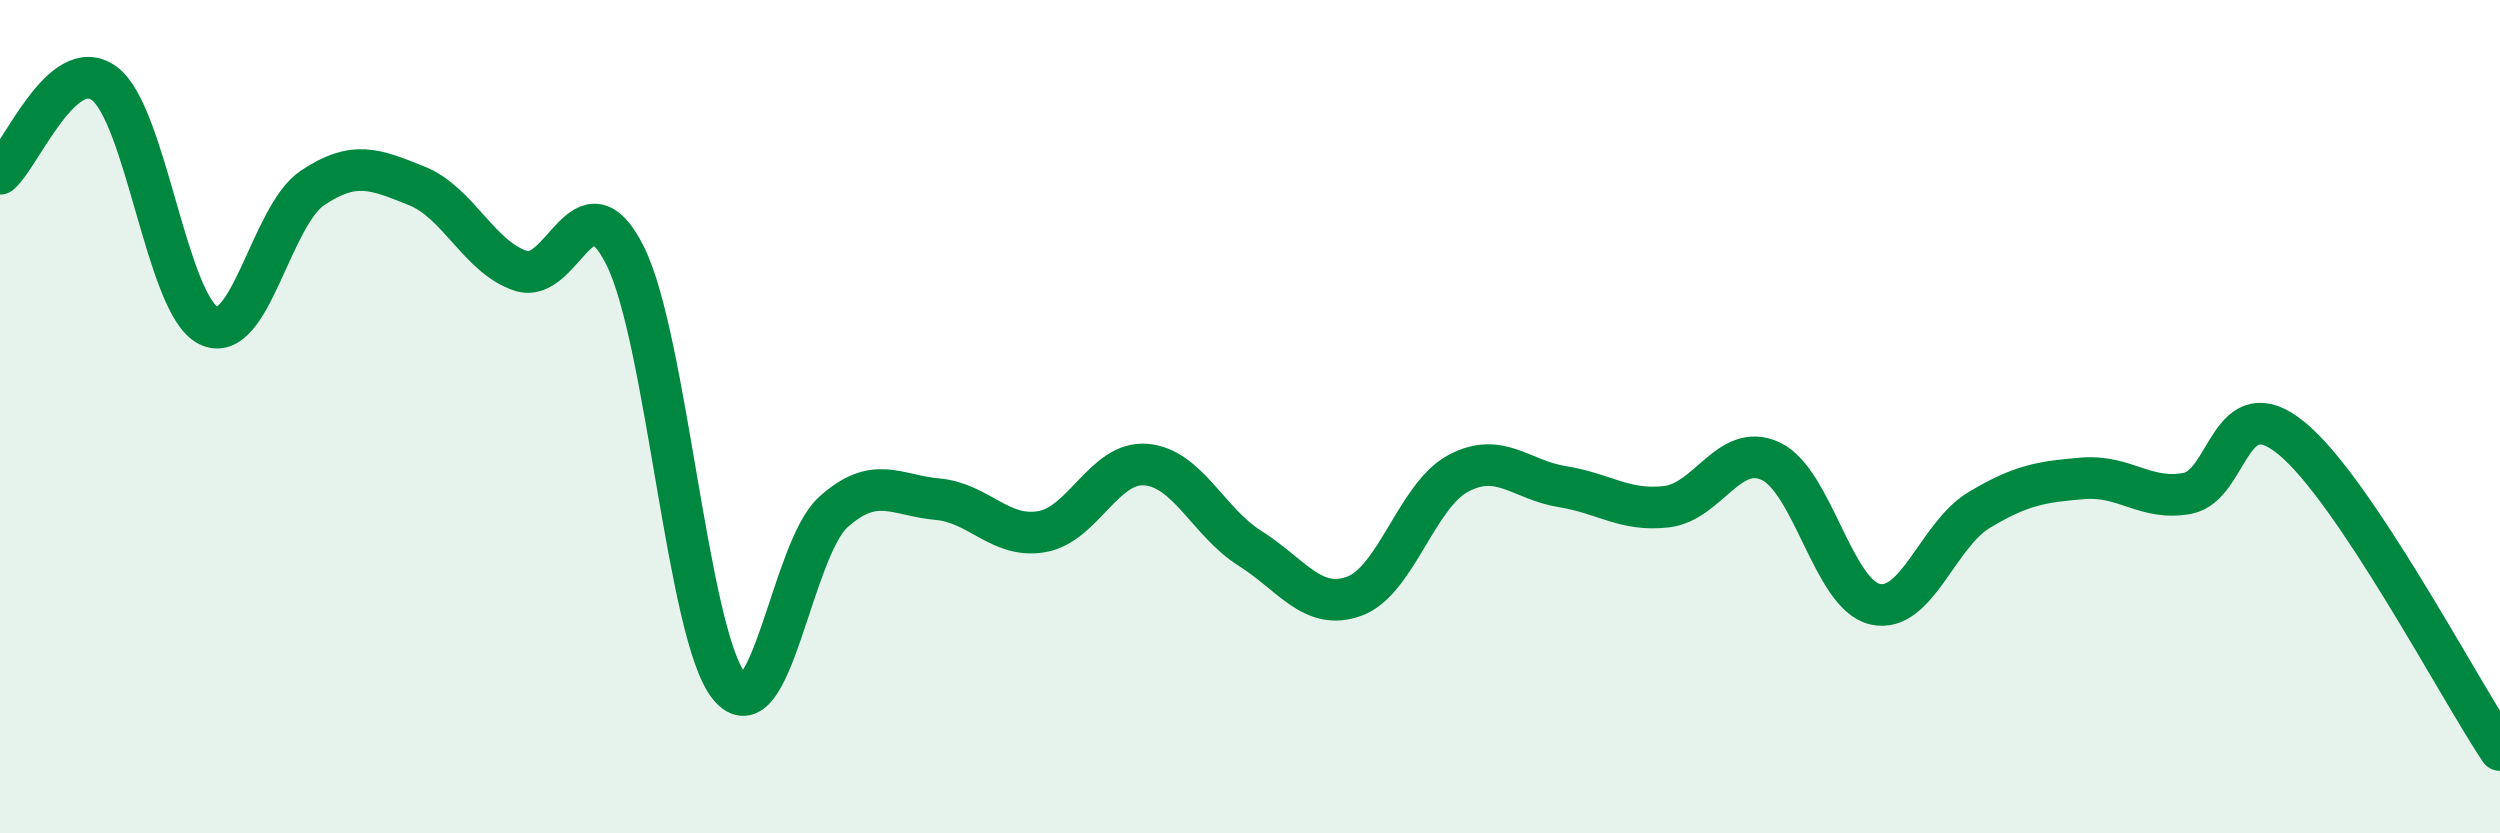
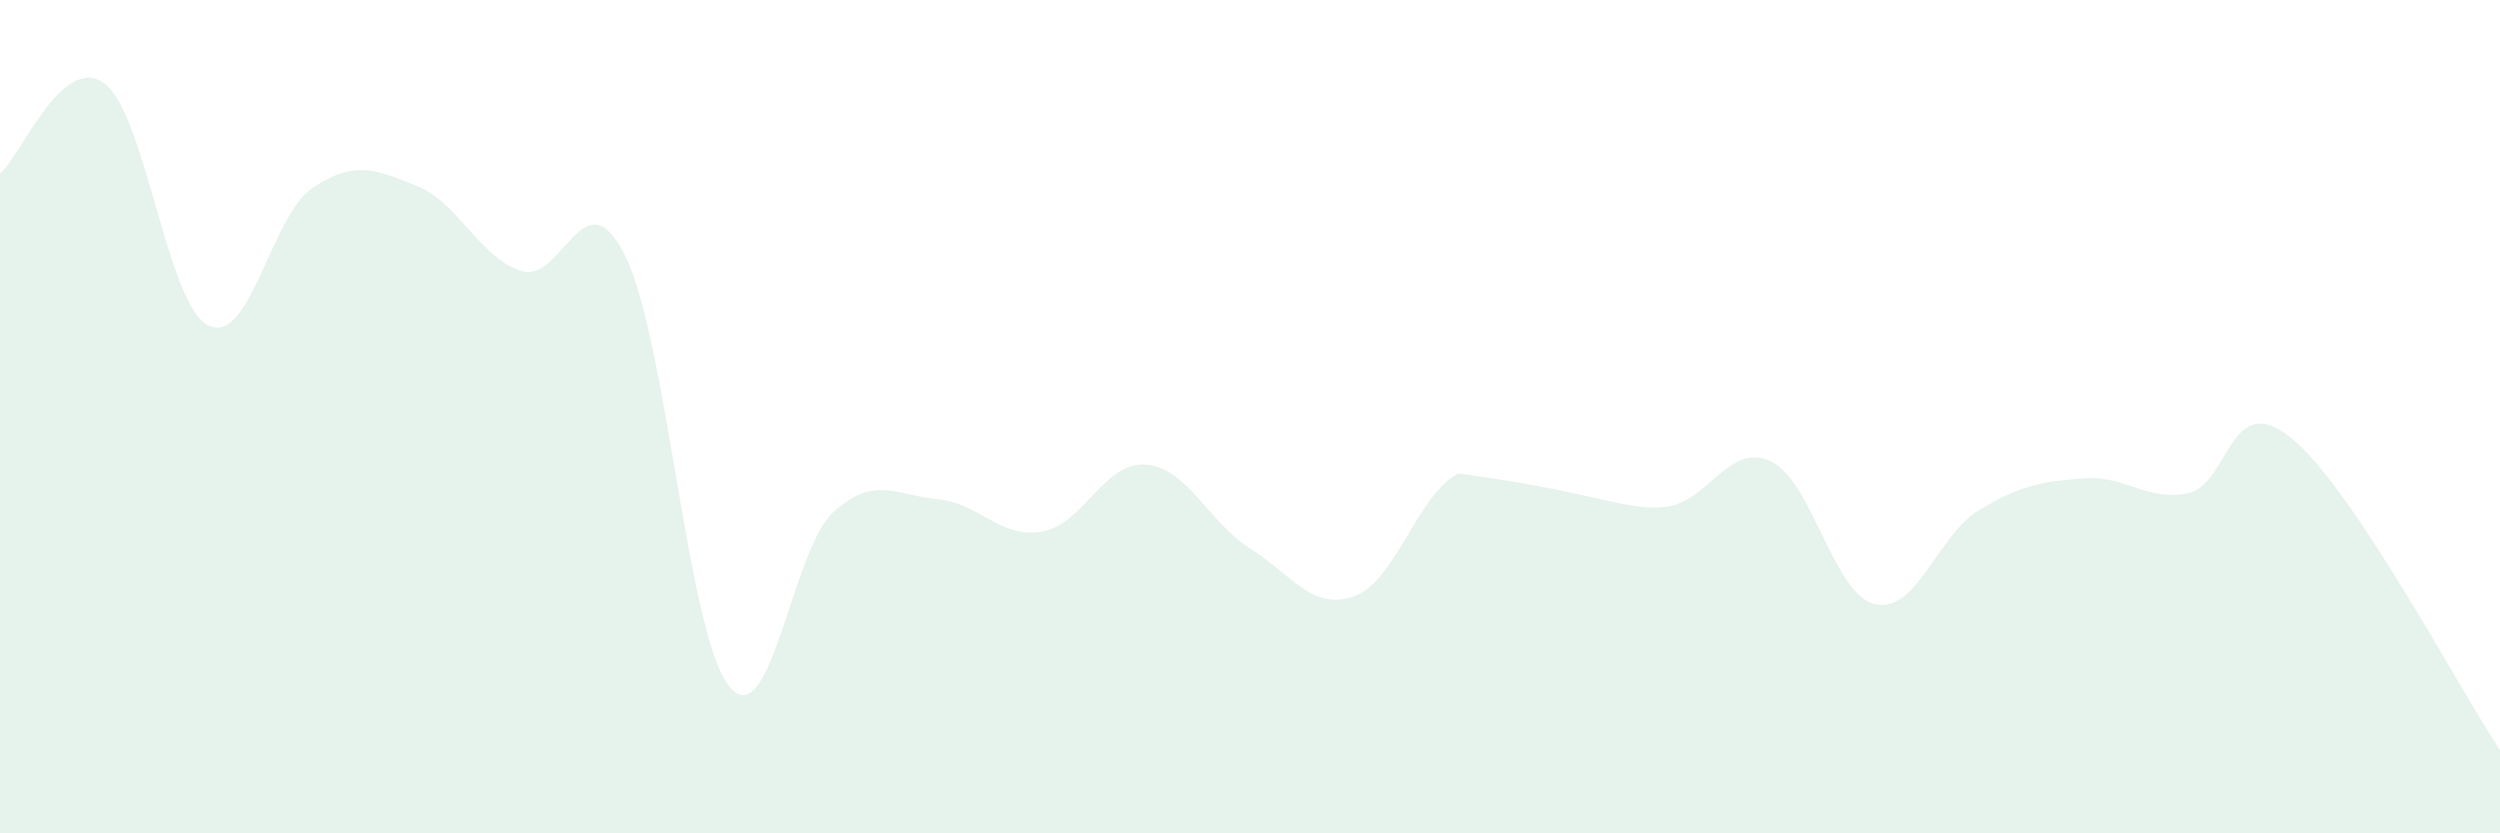
<svg xmlns="http://www.w3.org/2000/svg" width="60" height="20" viewBox="0 0 60 20">
-   <path d="M 0,4.17 C 0.5,3.74 1.5,1.27 2.5,2 C 3.5,2.73 4,7.31 5,7.81 C 6,8.31 6.5,5.18 7.5,4.51 C 8.5,3.84 9,4.06 10,4.46 C 11,4.86 11.5,6.17 12.5,6.5 C 13.5,6.83 14,4.14 15,6.13 C 16,8.12 16.5,15.24 17.5,16.47 C 18.5,17.7 19,13.19 20,12.29 C 21,11.39 21.5,11.89 22.5,11.98 C 23.5,12.07 24,12.93 25,12.76 C 26,12.59 26.5,11.07 27.5,11.15 C 28.5,11.23 29,12.53 30,13.16 C 31,13.79 31.5,14.67 32.5,14.31 C 33.5,13.95 34,11.89 35,11.36 C 36,10.83 36.5,11.52 37.5,11.68 C 38.5,11.84 39,12.28 40,12.16 C 41,12.04 41.5,10.6 42.5,11.07 C 43.5,11.54 44,14.27 45,14.5 C 46,14.73 46.5,12.84 47.5,12.24 C 48.5,11.64 49,11.56 50,11.48 C 51,11.4 51.5,12.03 52.5,11.84 C 53.5,11.65 53.5,9.29 55,10.52 C 56.5,11.75 59,16.5 60,18L60 20L0 20Z" fill="#008740" opacity="0.1" stroke-linecap="round" stroke-linejoin="round" />
-   <path d="M 0,4.17 C 0.5,3.74 1.5,1.27 2.5,2 C 3.5,2.73 4,7.31 5,7.81 C 6,8.31 6.5,5.18 7.5,4.51 C 8.5,3.84 9,4.06 10,4.46 C 11,4.86 11.5,6.17 12.5,6.5 C 13.5,6.83 14,4.14 15,6.13 C 16,8.12 16.5,15.24 17.5,16.47 C 18.5,17.7 19,13.19 20,12.29 C 21,11.39 21.5,11.89 22.5,11.98 C 23.5,12.07 24,12.93 25,12.76 C 26,12.59 26.5,11.07 27.5,11.15 C 28.5,11.23 29,12.53 30,13.16 C 31,13.79 31.5,14.67 32.5,14.31 C 33.5,13.95 34,11.89 35,11.36 C 36,10.83 36.5,11.52 37.5,11.68 C 38.5,11.84 39,12.28 40,12.16 C 41,12.04 41.5,10.6 42.5,11.07 C 43.5,11.54 44,14.27 45,14.5 C 46,14.73 46.5,12.84 47.5,12.24 C 48.5,11.64 49,11.56 50,11.48 C 51,11.4 51.5,12.03 52.5,11.84 C 53.5,11.65 53.5,9.29 55,10.52 C 56.5,11.75 59,16.5 60,18" stroke="#008740" stroke-width="1" fill="none" stroke-linecap="round" stroke-linejoin="round" />
+   <path d="M 0,4.17 C 0.5,3.74 1.5,1.27 2.5,2 C 3.5,2.73 4,7.31 5,7.81 C 6,8.31 6.5,5.18 7.5,4.51 C 8.5,3.84 9,4.06 10,4.46 C 11,4.86 11.5,6.17 12.5,6.5 C 13.5,6.83 14,4.14 15,6.13 C 16,8.12 16.5,15.24 17.5,16.47 C 18.5,17.7 19,13.19 20,12.29 C 21,11.39 21.5,11.89 22.5,11.98 C 23.5,12.07 24,12.93 25,12.76 C 26,12.59 26.5,11.07 27.5,11.15 C 28.5,11.23 29,12.53 30,13.16 C 31,13.79 31.5,14.67 32.5,14.31 C 33.5,13.95 34,11.89 35,11.36 C 38.5,11.84 39,12.28 40,12.16 C 41,12.04 41.5,10.6 42.5,11.07 C 43.5,11.54 44,14.27 45,14.5 C 46,14.73 46.5,12.84 47.5,12.24 C 48.5,11.64 49,11.56 50,11.48 C 51,11.4 51.5,12.03 52.5,11.84 C 53.5,11.65 53.5,9.29 55,10.52 C 56.5,11.75 59,16.5 60,18L60 20L0 20Z" fill="#008740" opacity="0.1" stroke-linecap="round" stroke-linejoin="round" />
</svg>